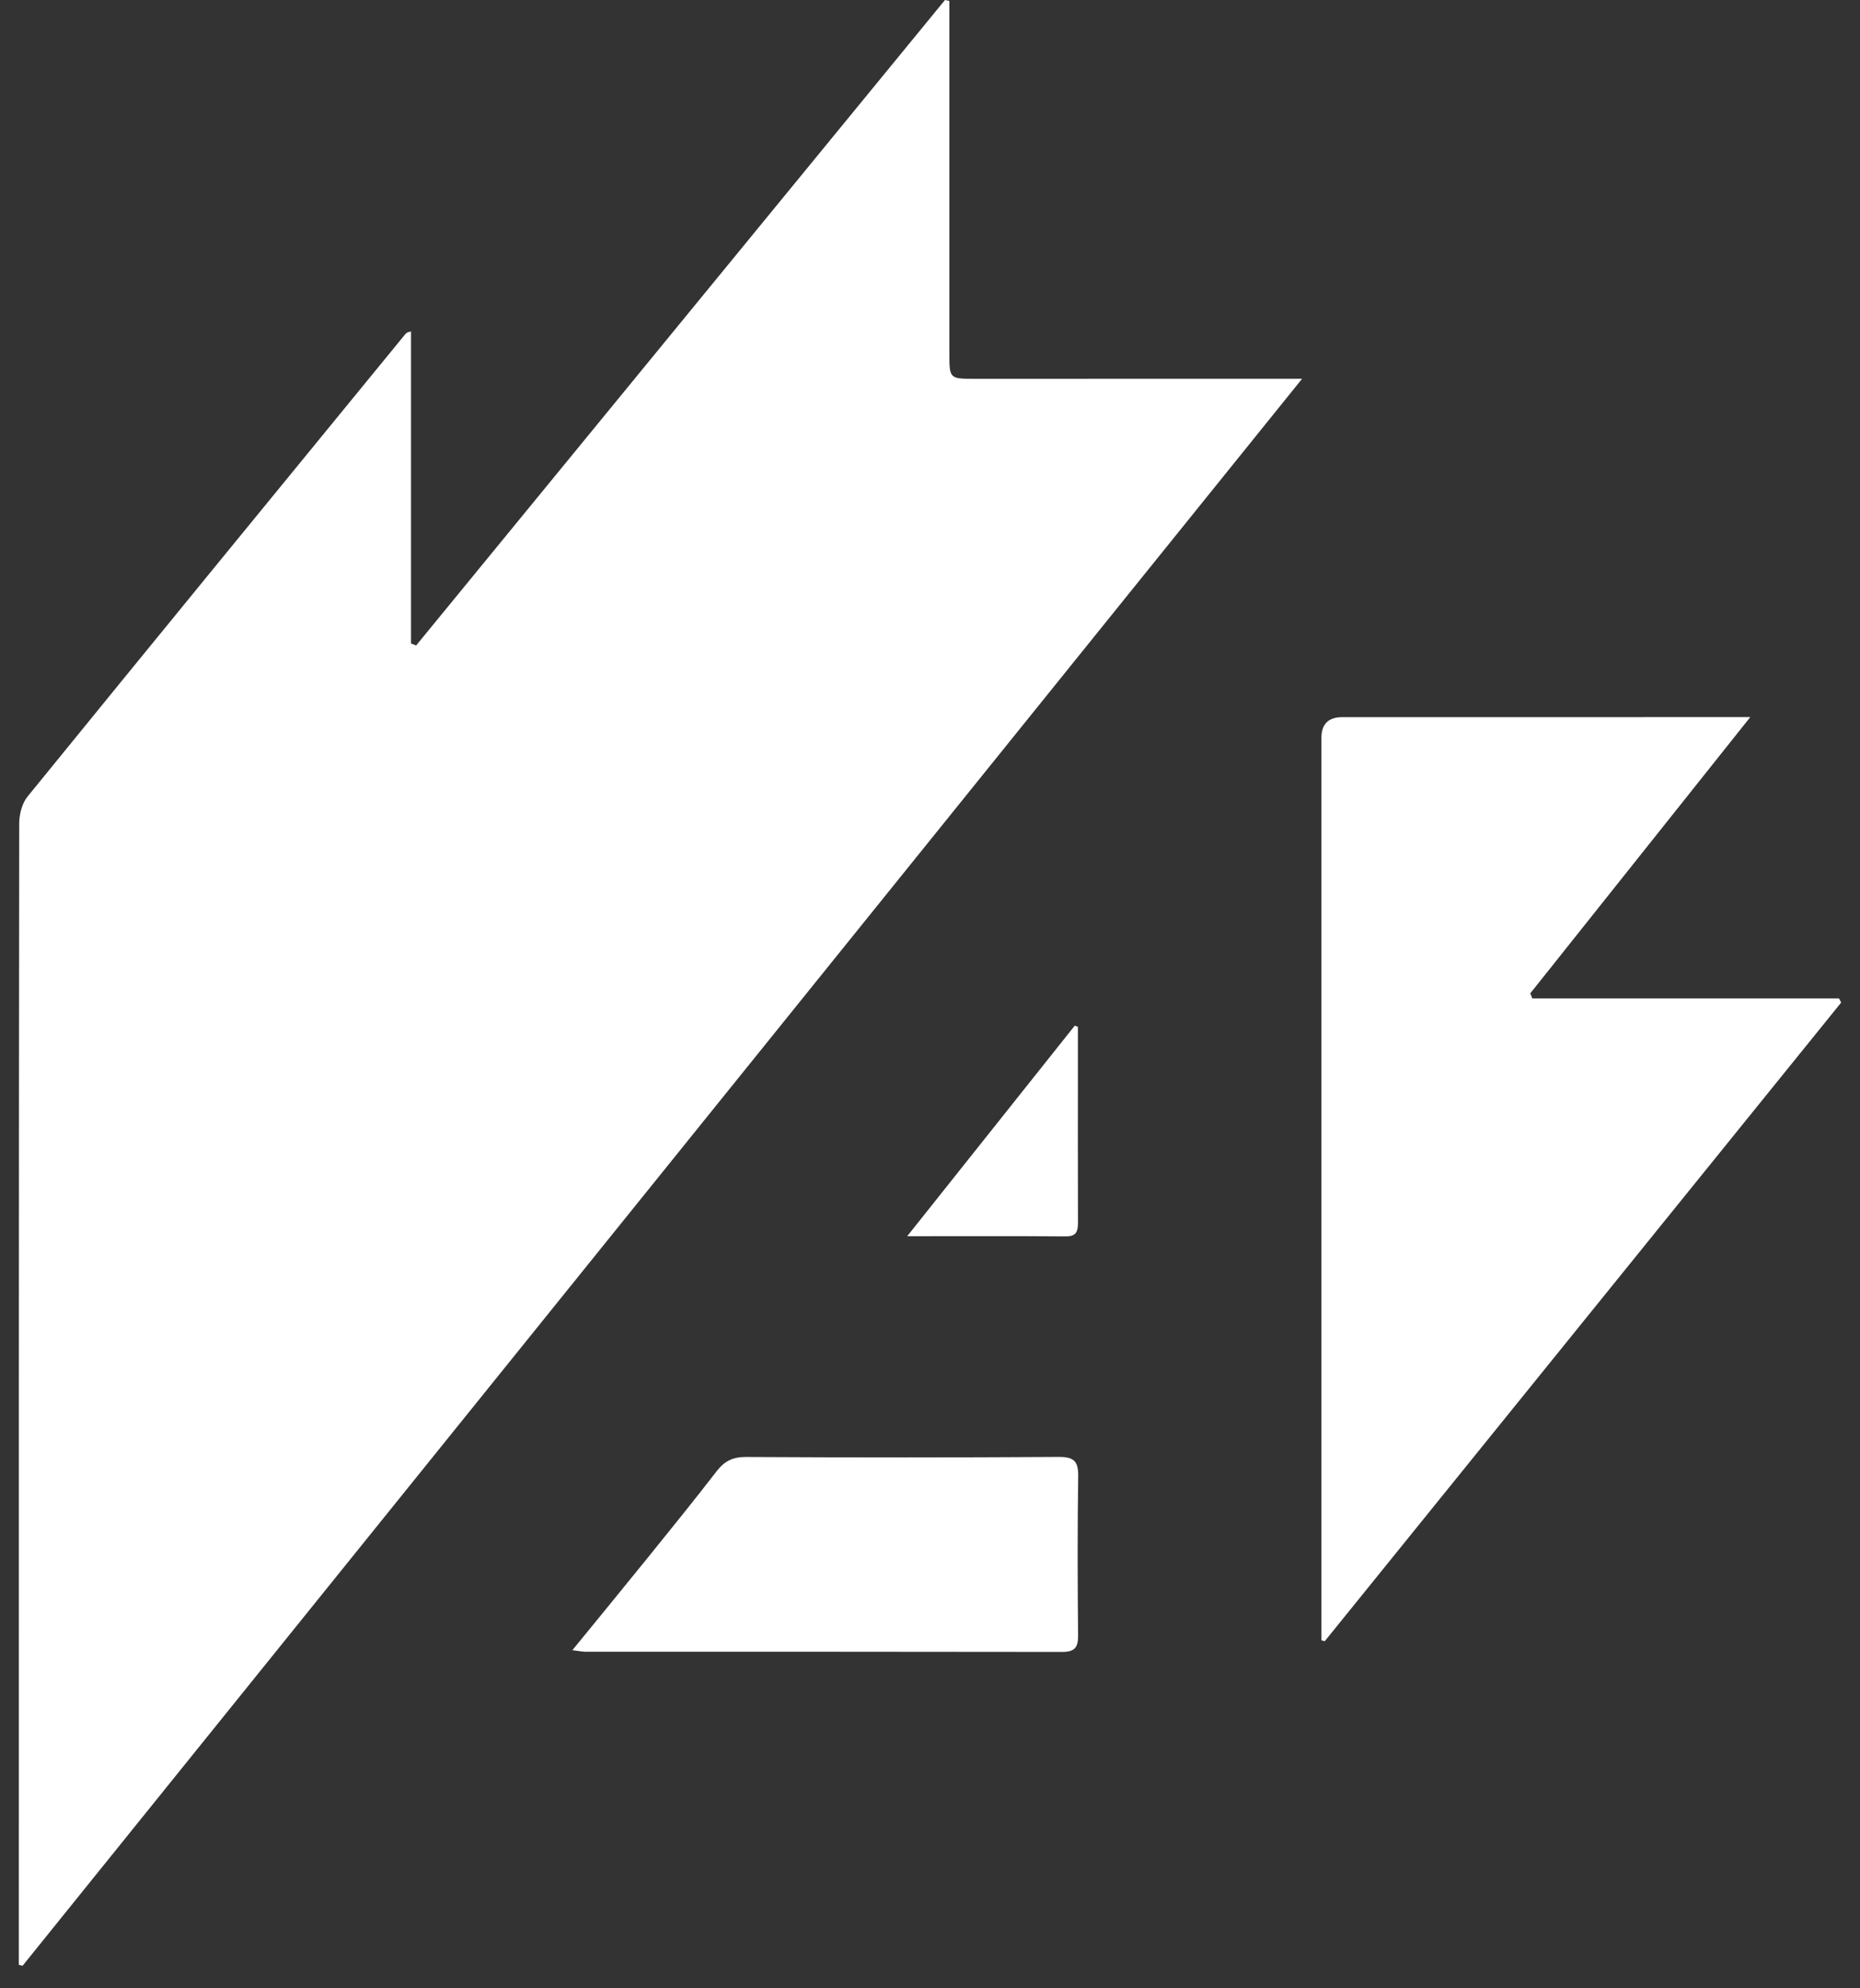
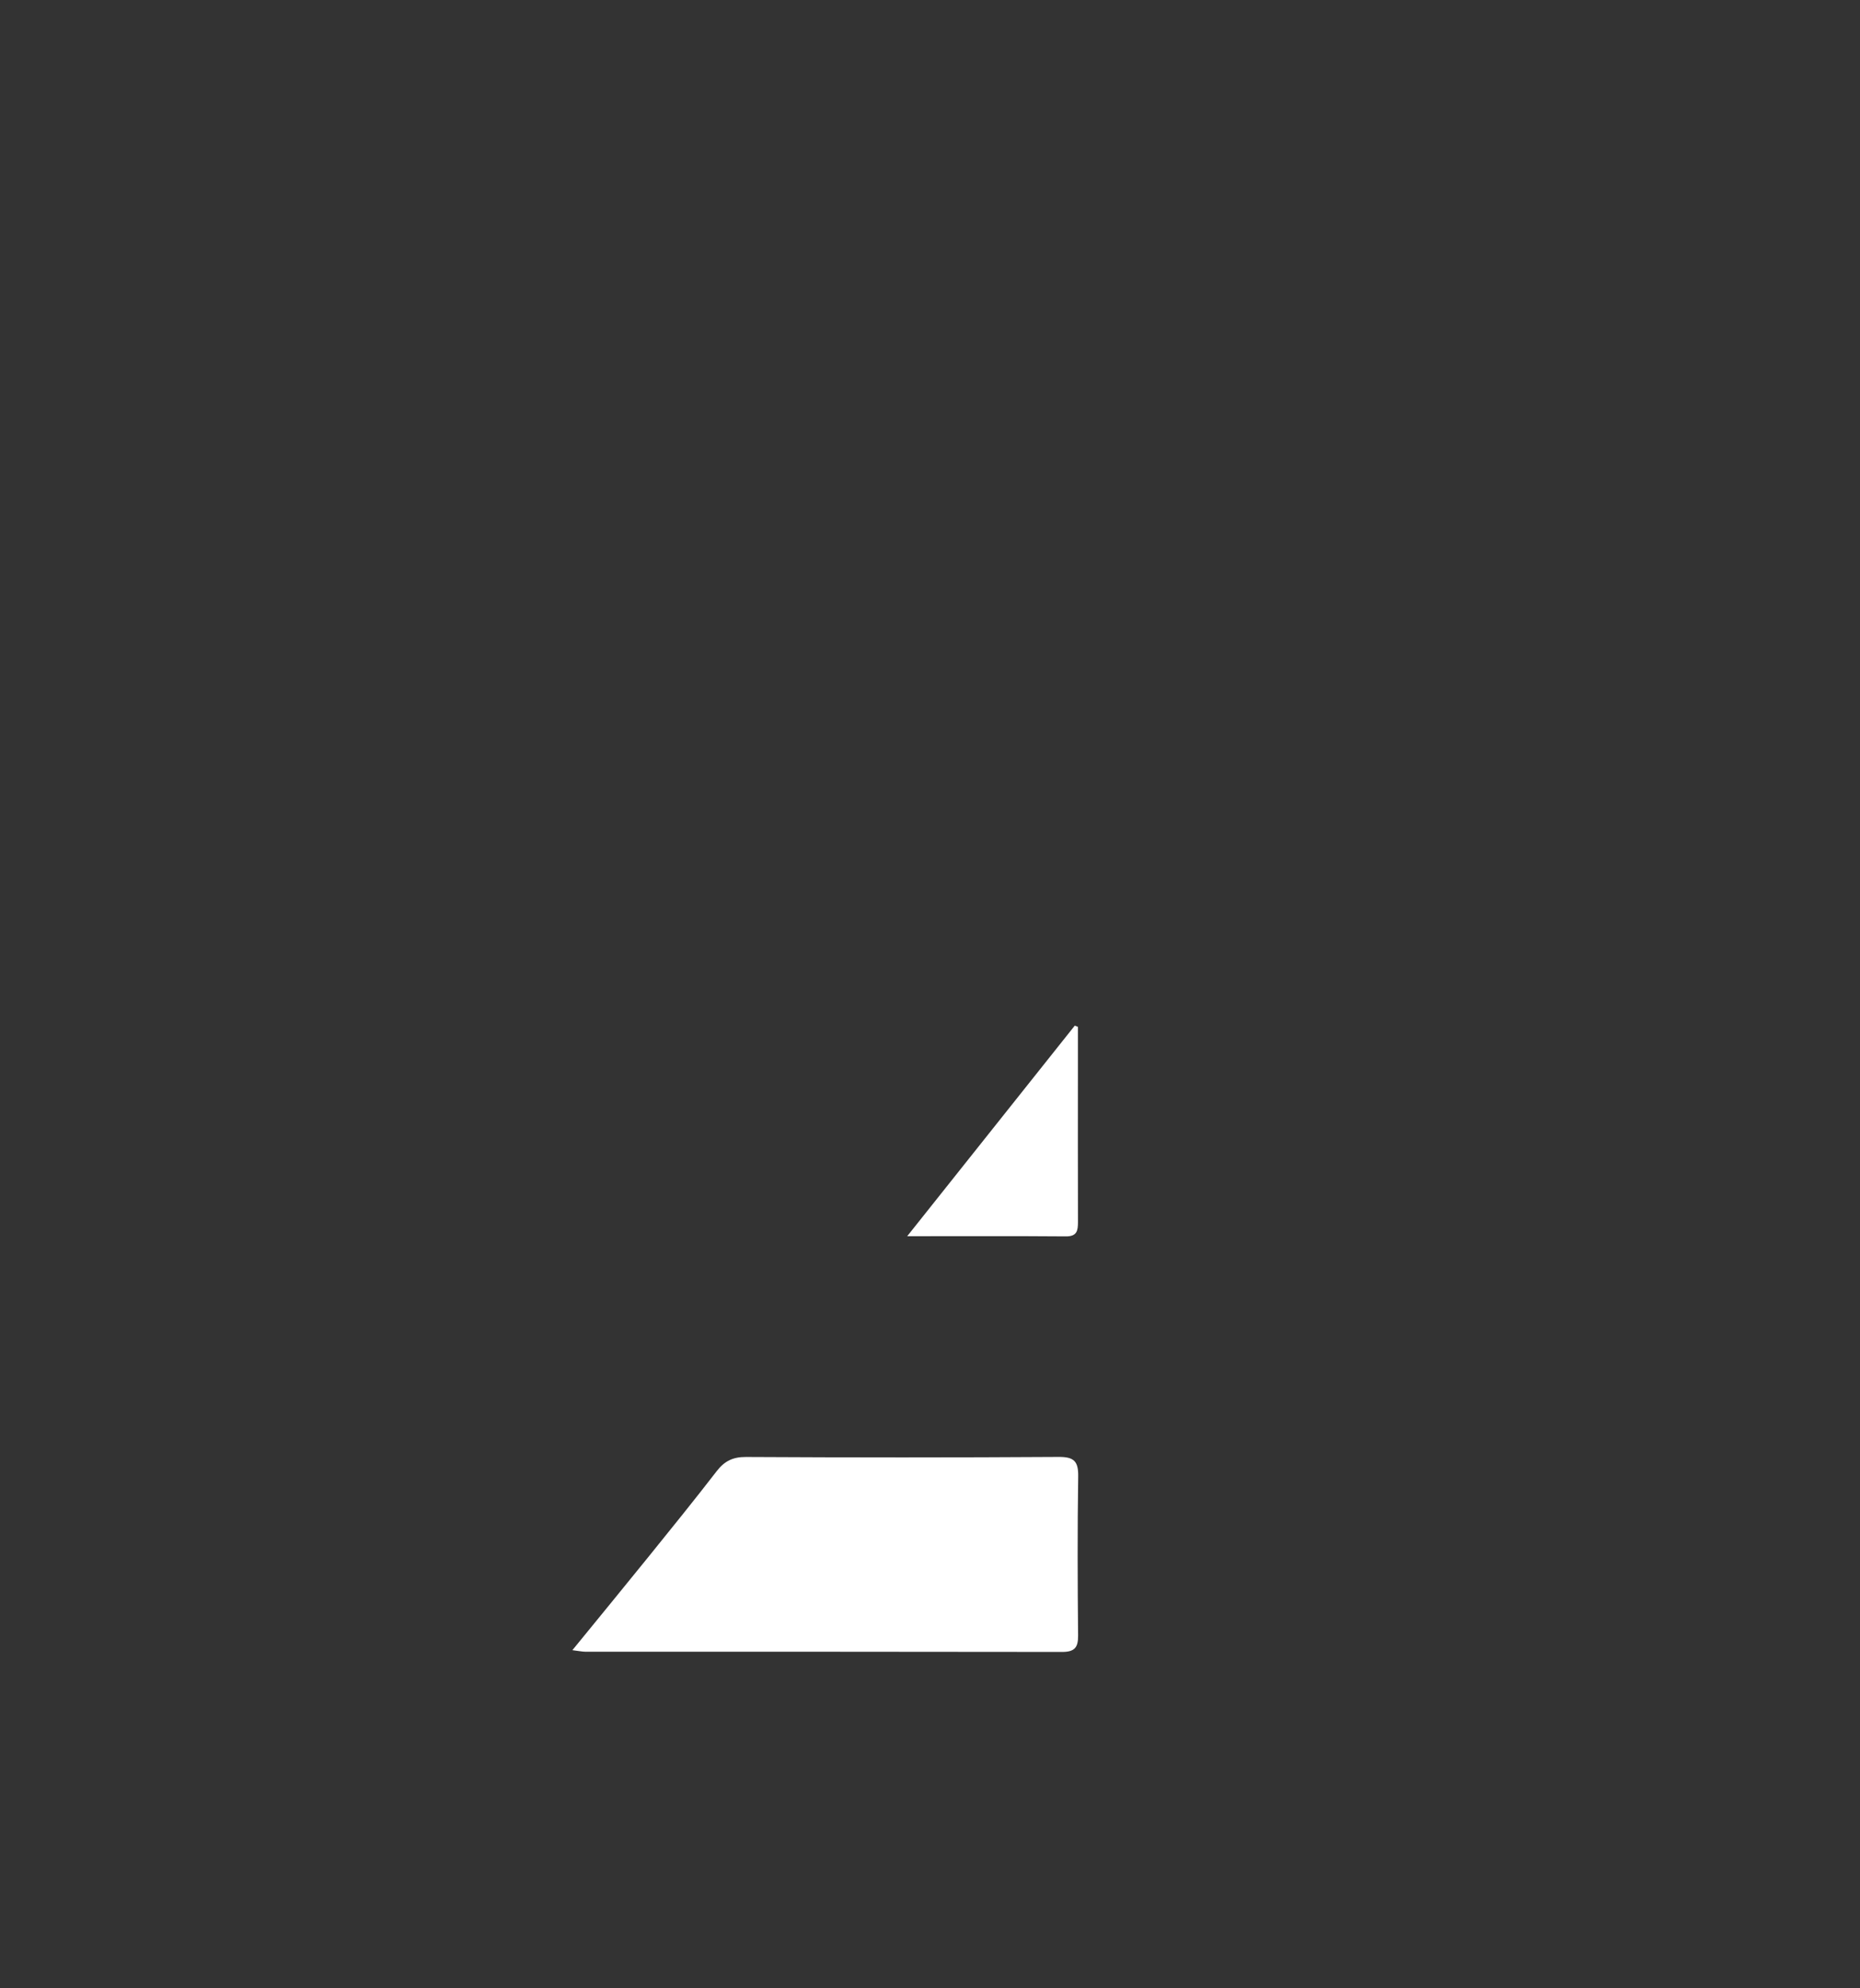
<svg xmlns="http://www.w3.org/2000/svg" width="73" height="78" viewBox="0 0 73 78" fill="none">
  <rect x="0" y="0" width="73" height="78" fill="#333333" stroke="none" />
  <g id="Group 102">
-     <path id="Vector" d="M0.739 77.087C0.739 76.878 0.739 76.669 0.739 76.46C0.739 61.743 0.737 47.027 0.754 32.311C0.754 31.954 0.862 31.519 1.081 31.251C6.002 25.202 10.945 19.17 15.885 13.136C15.925 13.086 15.963 13.033 16.131 13.004V25.244C16.198 25.27 16.265 25.296 16.332 25.323C23.251 16.882 30.169 8.441 37.088 0C37.145 0.013 37.202 0.026 37.26 0.038C37.26 0.283 37.26 0.527 37.26 0.774C37.26 5.129 37.26 9.487 37.26 13.843C37.26 14.86 37.263 14.861 38.254 14.861C42.242 14.861 46.231 14.86 50.219 14.858C50.469 14.858 50.719 14.858 51.105 14.858C34.302 35.691 17.595 56.406 0.887 77.12C0.837 77.108 0.789 77.098 0.739 77.086V77.087Z" fill="white" />
-     <path id="Vector_2" d="M60.138 39.17H72.175C72.204 39.224 72.233 39.278 72.261 39.332C65.505 47.684 58.749 56.036 51.992 64.389C51.95 64.377 51.905 64.364 51.862 64.352V63.736C51.862 52.142 51.862 40.545 51.862 28.95C51.862 28.409 52.134 28.137 52.676 28.135C57.749 28.135 62.82 28.135 67.892 28.134C68.105 28.134 68.318 28.134 68.693 28.134C65.755 31.82 62.906 35.398 60.058 38.973C60.085 39.04 60.112 39.105 60.14 39.171L60.138 39.17Z" fill="white" />
    <path id="Vector_3" d="M22.464 64.74C23.522 63.444 24.495 62.259 25.46 61.066C26.357 59.955 27.257 58.846 28.129 57.716C28.434 57.32 28.765 57.157 29.277 57.16C33.368 57.182 37.46 57.184 41.553 57.158C42.161 57.154 42.326 57.338 42.316 57.928C42.285 60.006 42.292 62.084 42.312 64.163C42.318 64.638 42.172 64.81 41.685 64.809C35.45 64.798 29.214 64.802 22.979 64.801C22.855 64.801 22.731 64.772 22.464 64.74Z" fill="white" />
    <path id="Vector_4" d="M42.305 40.284C42.305 40.797 42.305 41.309 42.305 41.822C42.305 43.86 42.301 45.896 42.307 47.934C42.307 48.278 42.275 48.51 41.829 48.506C39.815 48.49 37.8 48.499 35.605 48.499C37.853 45.675 40.018 42.957 42.182 40.238L42.303 40.284H42.305Z" fill="white" />
  </g>
</svg>